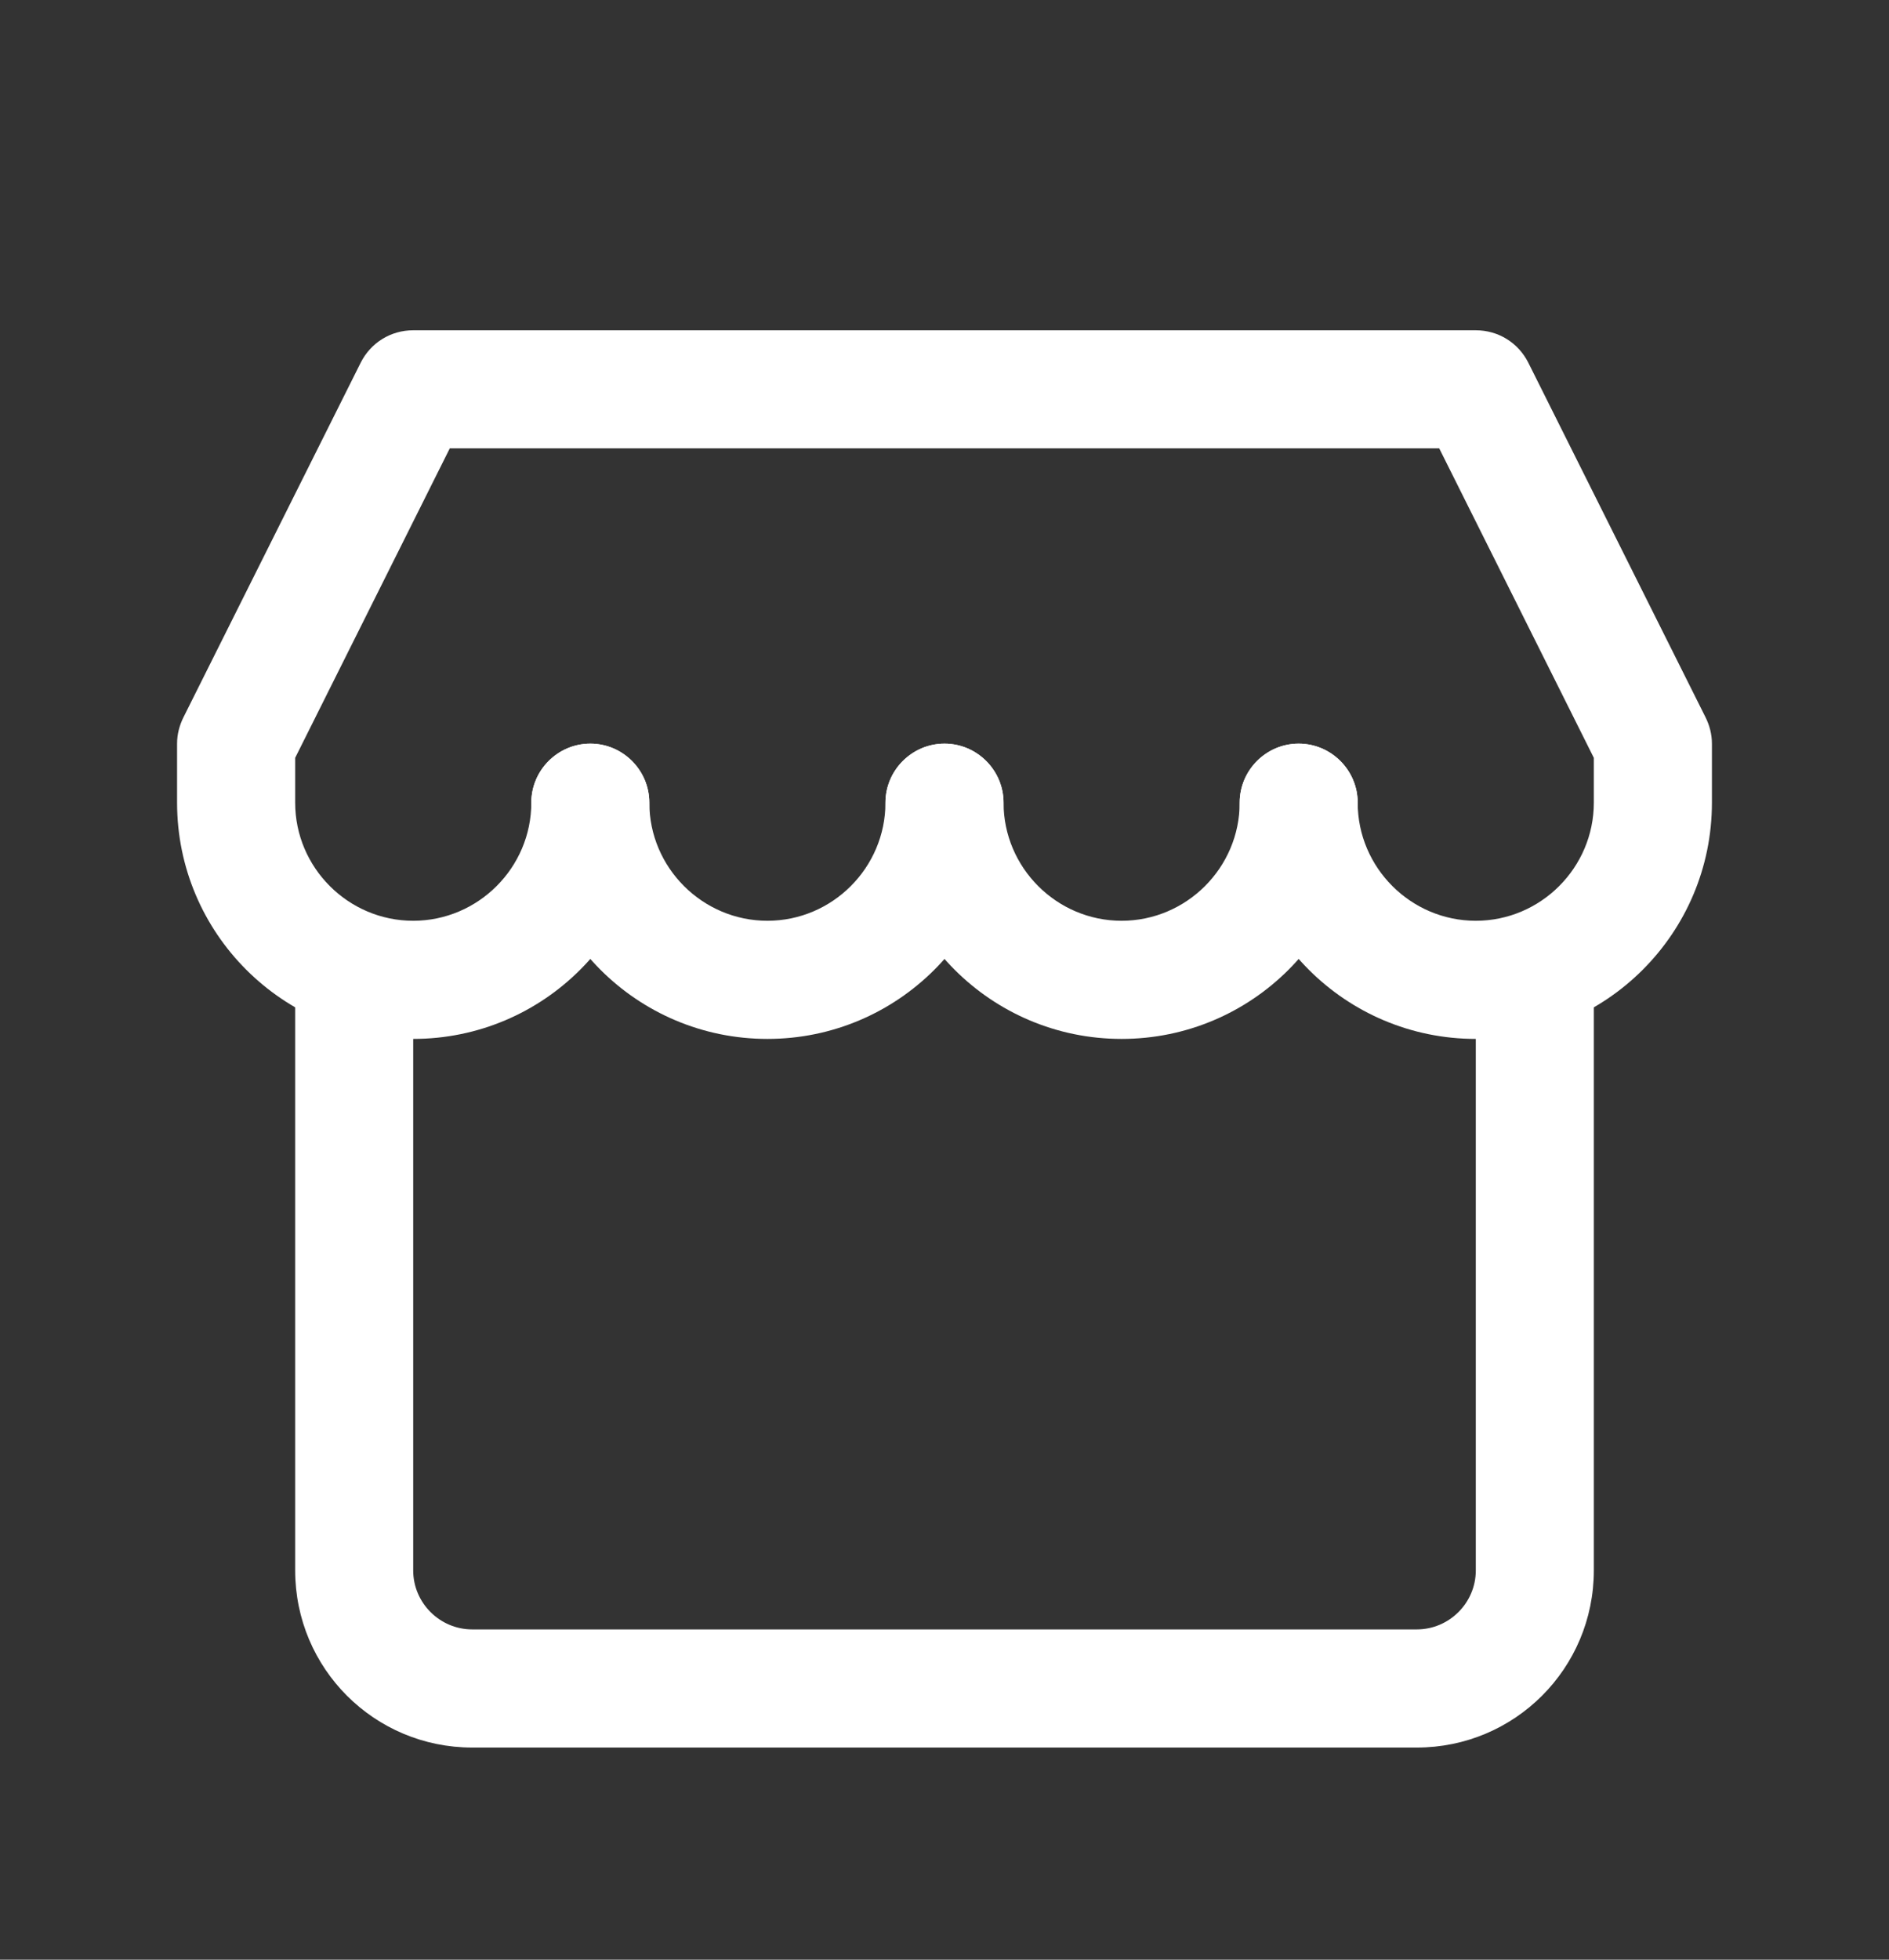
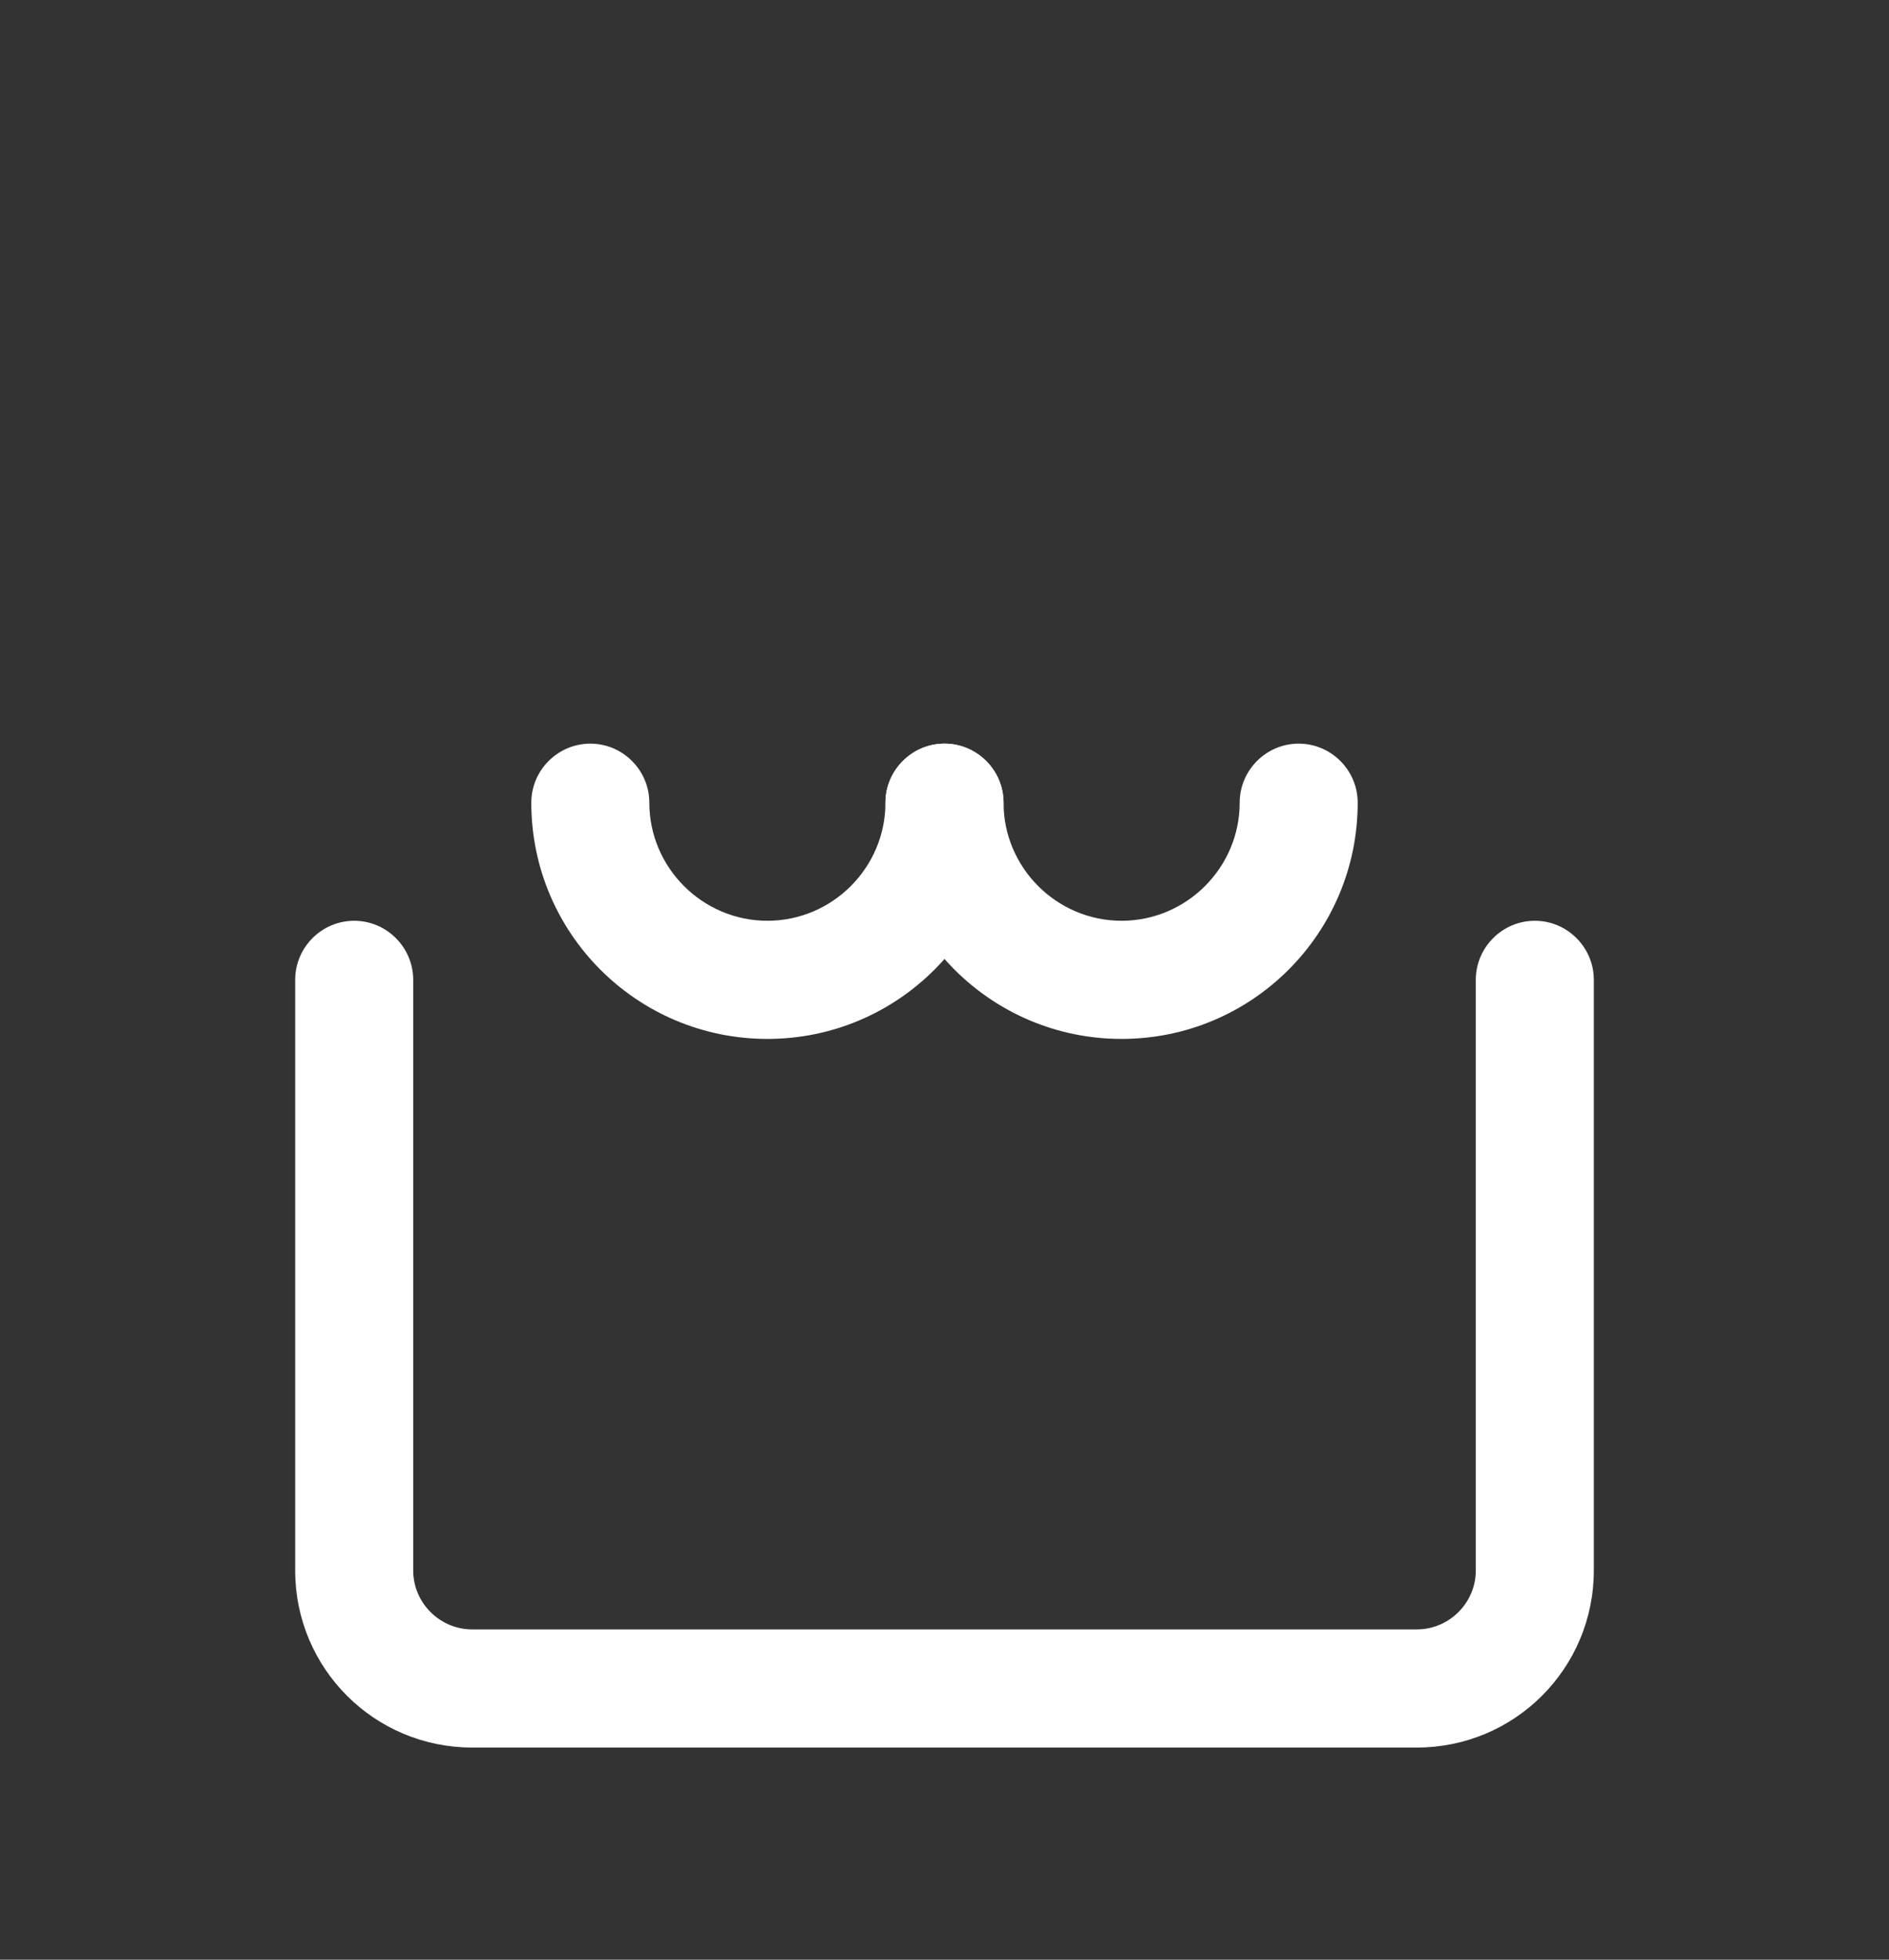
<svg xmlns="http://www.w3.org/2000/svg" width="27" height="28" viewBox="0 0 27 28" fill="none">
  <rect x="0" y="0" width="27" height="28" fill="#333333" stroke="none" />
  <g clip-path="url(#clip0_8628_8504)">
    <path d="M20.25 24.969H6.75C5.349 24.969 4.219 23.838 4.219 22.438V14C4.219 13.536 4.598 13.156 5.062 13.156C5.527 13.156 5.906 13.536 5.906 14V22.438C5.906 22.902 6.286 23.281 6.75 23.281H20.25C20.714 23.281 21.094 22.902 21.094 22.438V14C21.094 13.536 21.473 13.156 21.938 13.156C22.402 13.156 22.781 13.536 22.781 14V22.438C22.781 23.838 21.651 24.969 20.25 24.969Z" fill="white" />
-     <path d="M21.094 14.844C19.229 14.844 17.719 13.333 17.719 11.469C17.719 11.005 18.098 10.625 18.562 10.625C19.027 10.625 19.406 11.005 19.406 11.469C19.406 12.397 20.166 13.156 21.094 13.156C22.022 13.156 22.781 12.397 22.781 11.469V10.828L20.571 6.406H6.429L4.219 10.828V11.469C4.219 12.397 4.978 13.156 5.906 13.156C6.834 13.156 7.594 12.397 7.594 11.469C7.594 11.005 7.973 10.625 8.438 10.625C8.902 10.625 9.281 11.005 9.281 11.469C9.281 13.333 7.771 14.844 5.906 14.844C4.042 14.844 2.531 13.333 2.531 11.469V10.625C2.531 10.49 2.565 10.363 2.624 10.245L5.155 5.183C5.299 4.896 5.586 4.719 5.906 4.719H21.094C21.414 4.719 21.701 4.896 21.845 5.183L24.376 10.245C24.435 10.363 24.469 10.49 24.469 10.625V11.469C24.469 13.333 22.958 14.844 21.094 14.844Z" fill="white" />
    <path d="M10.969 14.844C9.104 14.844 7.594 13.333 7.594 11.469C7.594 11.005 7.973 10.625 8.438 10.625C8.902 10.625 9.281 11.005 9.281 11.469C9.281 12.397 10.041 13.156 10.969 13.156C11.897 13.156 12.656 12.397 12.656 11.469C12.656 11.005 13.036 10.625 13.5 10.625C13.964 10.625 14.344 11.005 14.344 11.469C14.344 13.333 12.833 14.844 10.969 14.844Z" fill="white" />
    <path d="M16.031 14.844C14.167 14.844 12.656 13.333 12.656 11.469C12.656 11.005 13.036 10.625 13.5 10.625C13.964 10.625 14.344 11.005 14.344 11.469C14.344 12.397 15.103 13.156 16.031 13.156C16.959 13.156 17.719 12.397 17.719 11.469C17.719 11.005 18.098 10.625 18.562 10.625C19.027 10.625 19.406 11.005 19.406 11.469C19.406 13.333 17.896 14.844 16.031 14.844Z" fill="white" />
  </g>
  <defs>
    <clipPath id="clip0_8628_8504">
      <rect width="27" height="27" fill="white" transform="translate(0 0.5)" />
    </clipPath>
  </defs>
</svg>